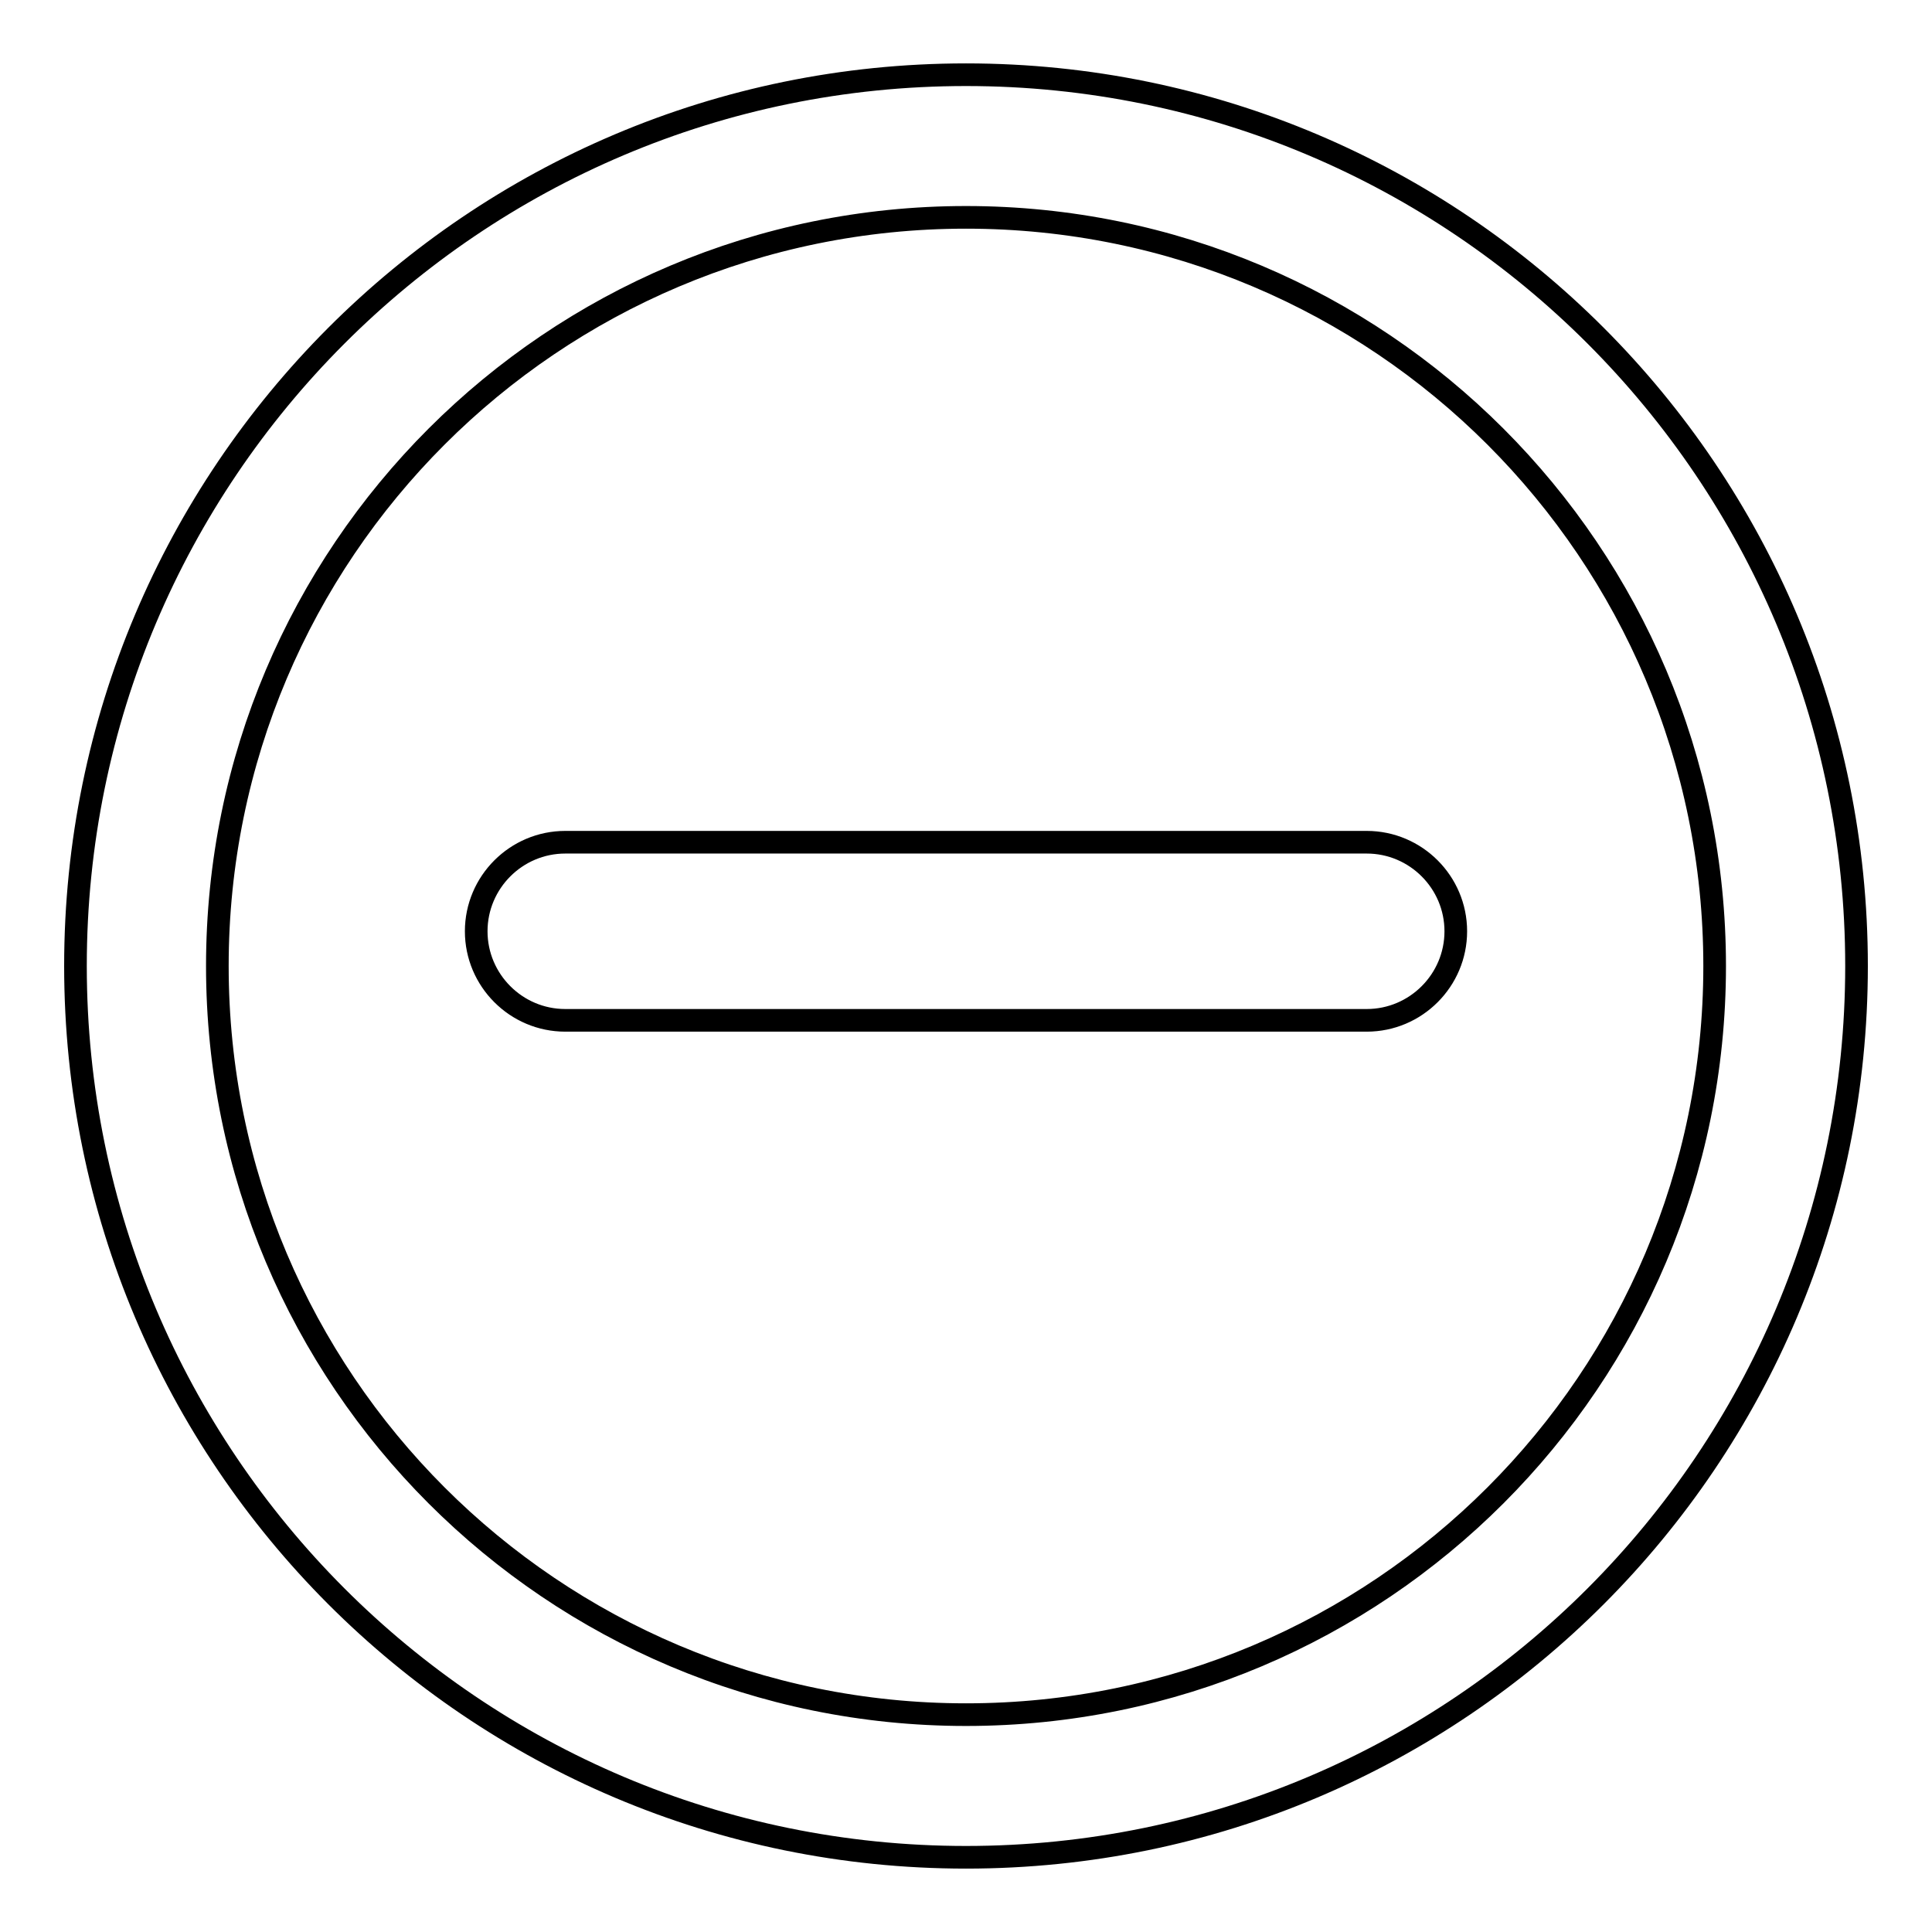
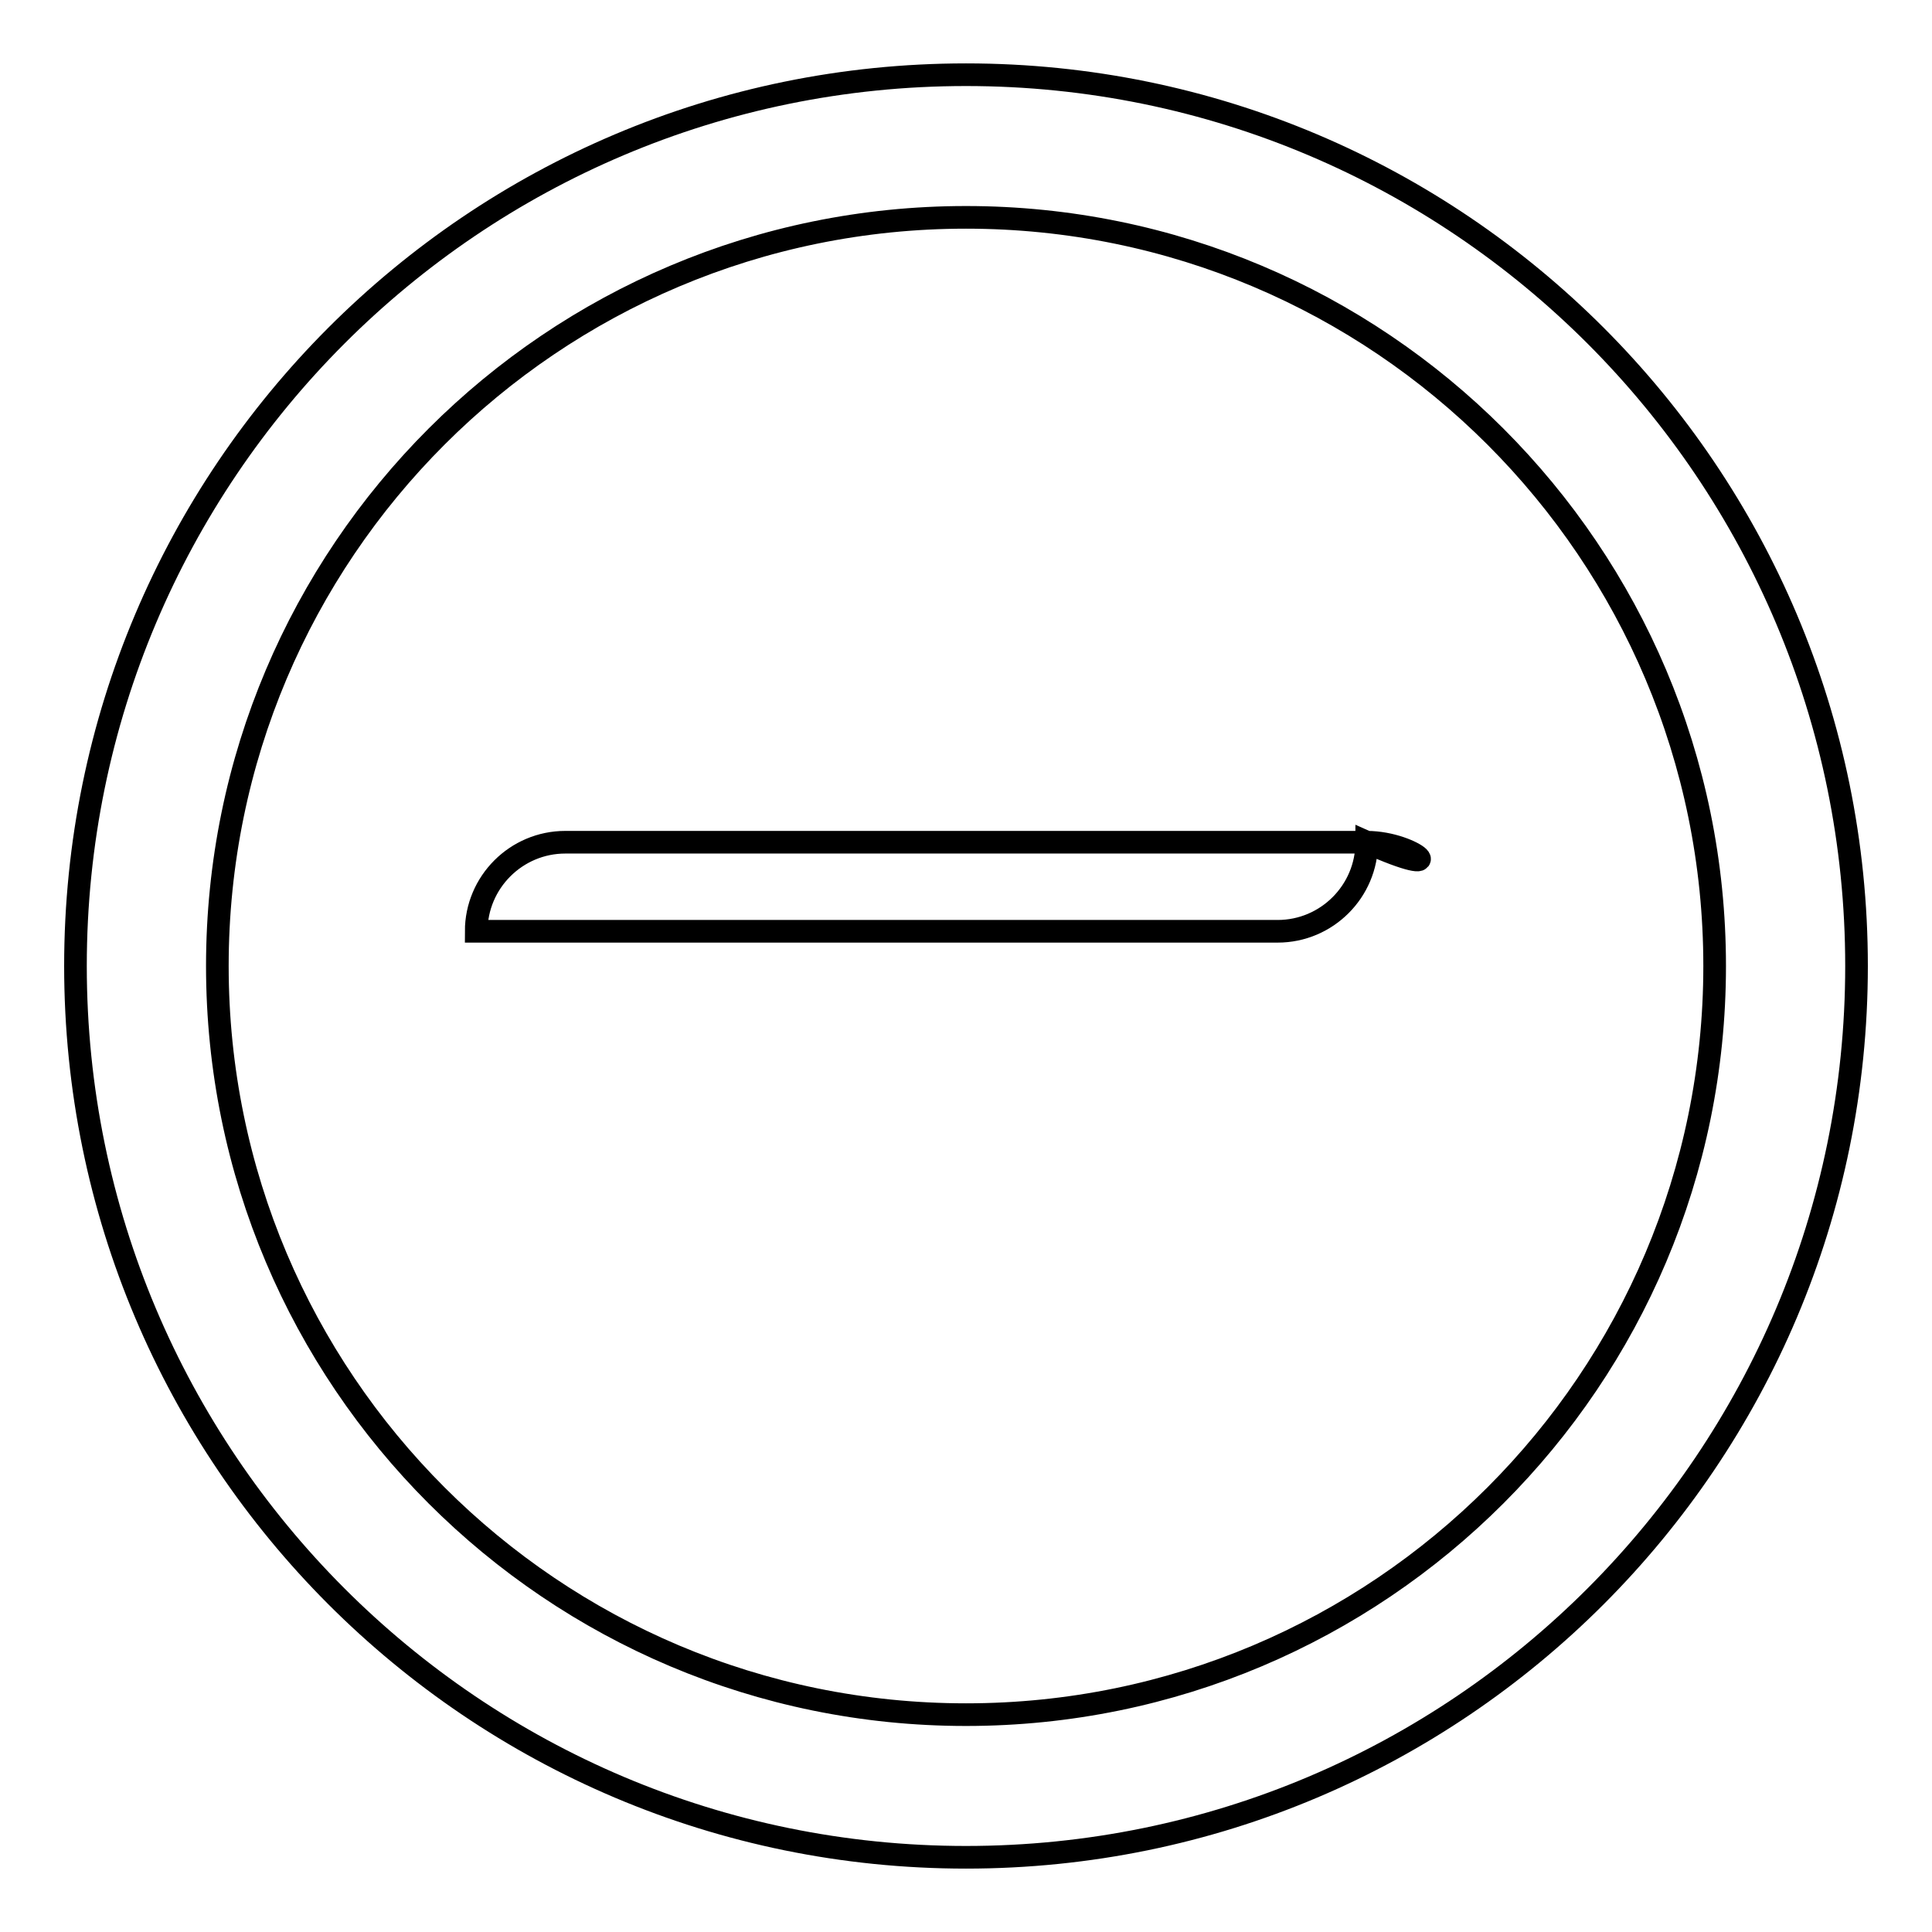
<svg xmlns="http://www.w3.org/2000/svg" version="1.1" x="0px" y="0px" viewBox="0 0 256 256" enable-background="new 0 0 256 256" xml:space="preserve">
  <g>
    <g>
-       <path stroke-width="3" fill-opacity="0" stroke="#000000" d="M128,9.9C62.8,9.9,10,62.8,10,128c0,65.2,52.8,118.1,118,118.1c65.2,0,118-52.9,118-118.1C246,62.8,193.2,9.9,128,9.9z M128,227.2c-54.8,0-99.2-44.4-99.2-99.2c0-54.8,44.4-99.2,99.2-99.2s99.2,44.4,99.2,99.2S182.8,227.2,128,227.2z M181.1,111.6H74.9c-6.5,0-11.8,5.3-11.8,11.8c0,6.5,5.3,11.8,11.8,11.8h106.2c6.5,0,11.8-5.3,11.8-11.8C192.9,116.9,187.6,111.6,181.1,111.6z" />
+       <path stroke-width="3" fill-opacity="0" stroke="#000000" d="M128,9.9C62.8,9.9,10,62.8,10,128c0,65.2,52.8,118.1,118,118.1c65.2,0,118-52.9,118-118.1C246,62.8,193.2,9.9,128,9.9z M128,227.2c-54.8,0-99.2-44.4-99.2-99.2c0-54.8,44.4-99.2,99.2-99.2s99.2,44.4,99.2,99.2S182.8,227.2,128,227.2z M181.1,111.6H74.9c-6.5,0-11.8,5.3-11.8,11.8h106.2c6.5,0,11.8-5.3,11.8-11.8C192.9,116.9,187.6,111.6,181.1,111.6z" />
    </g>
  </g>
</svg>